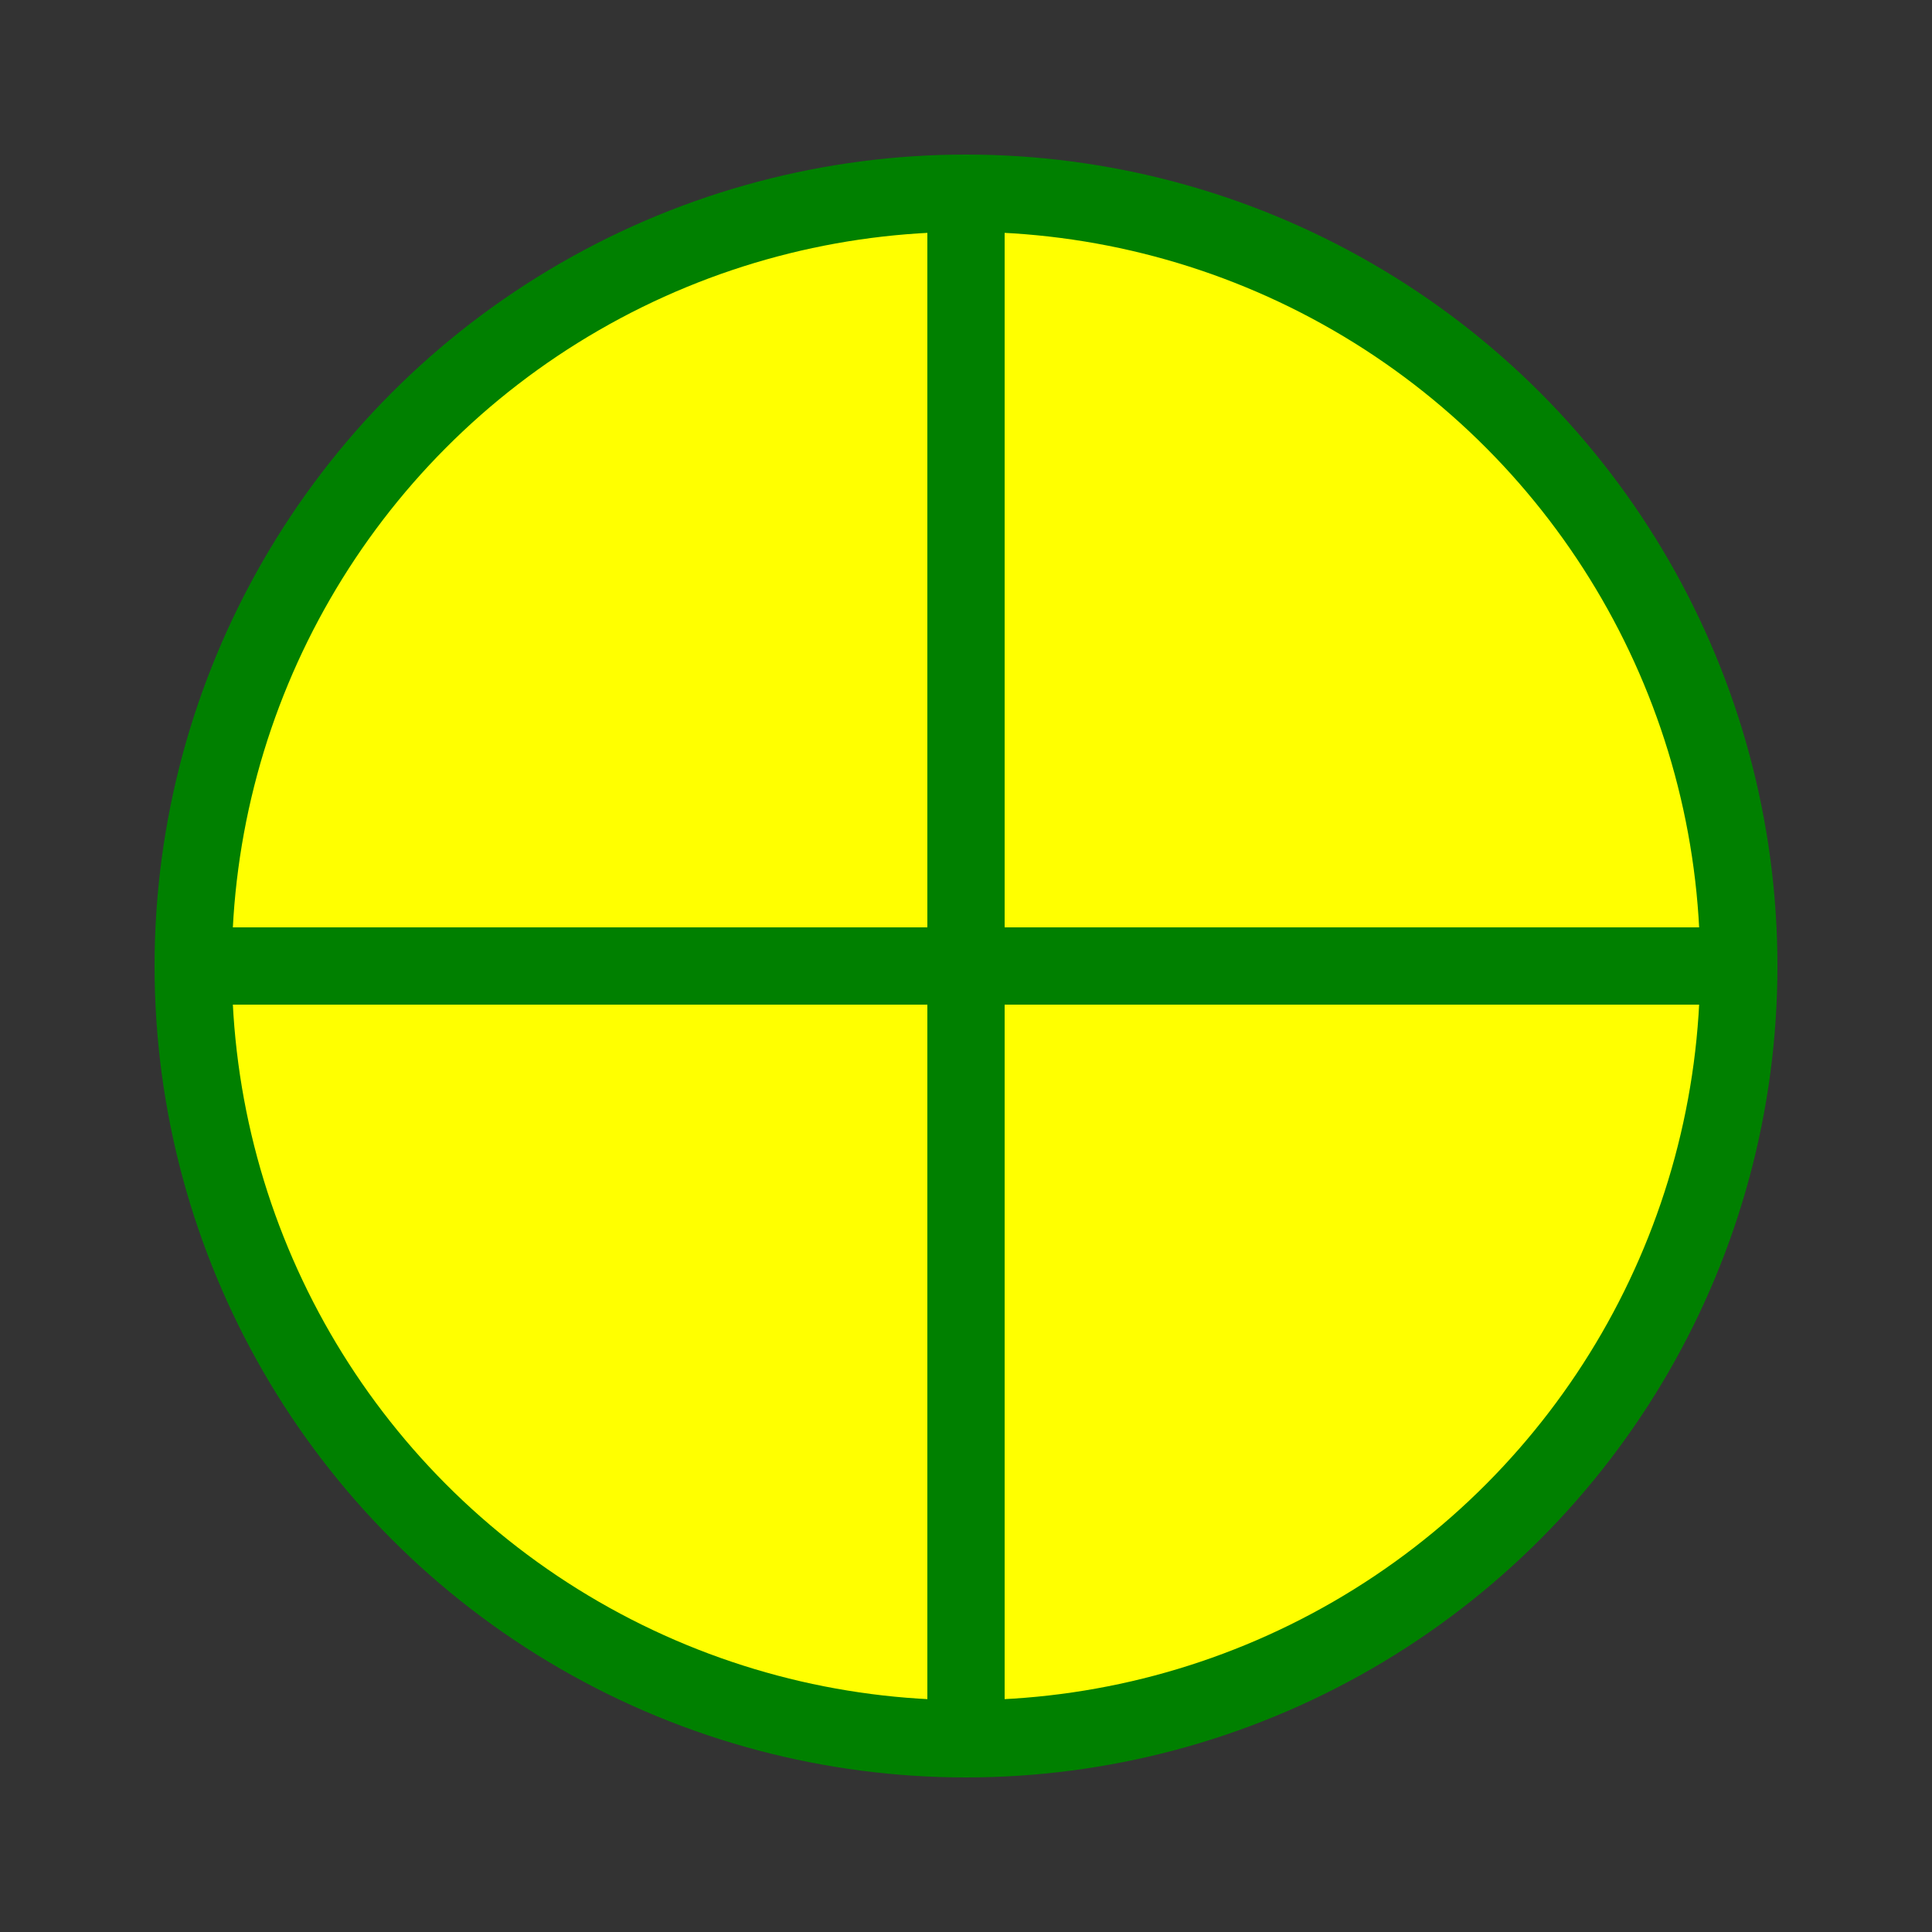
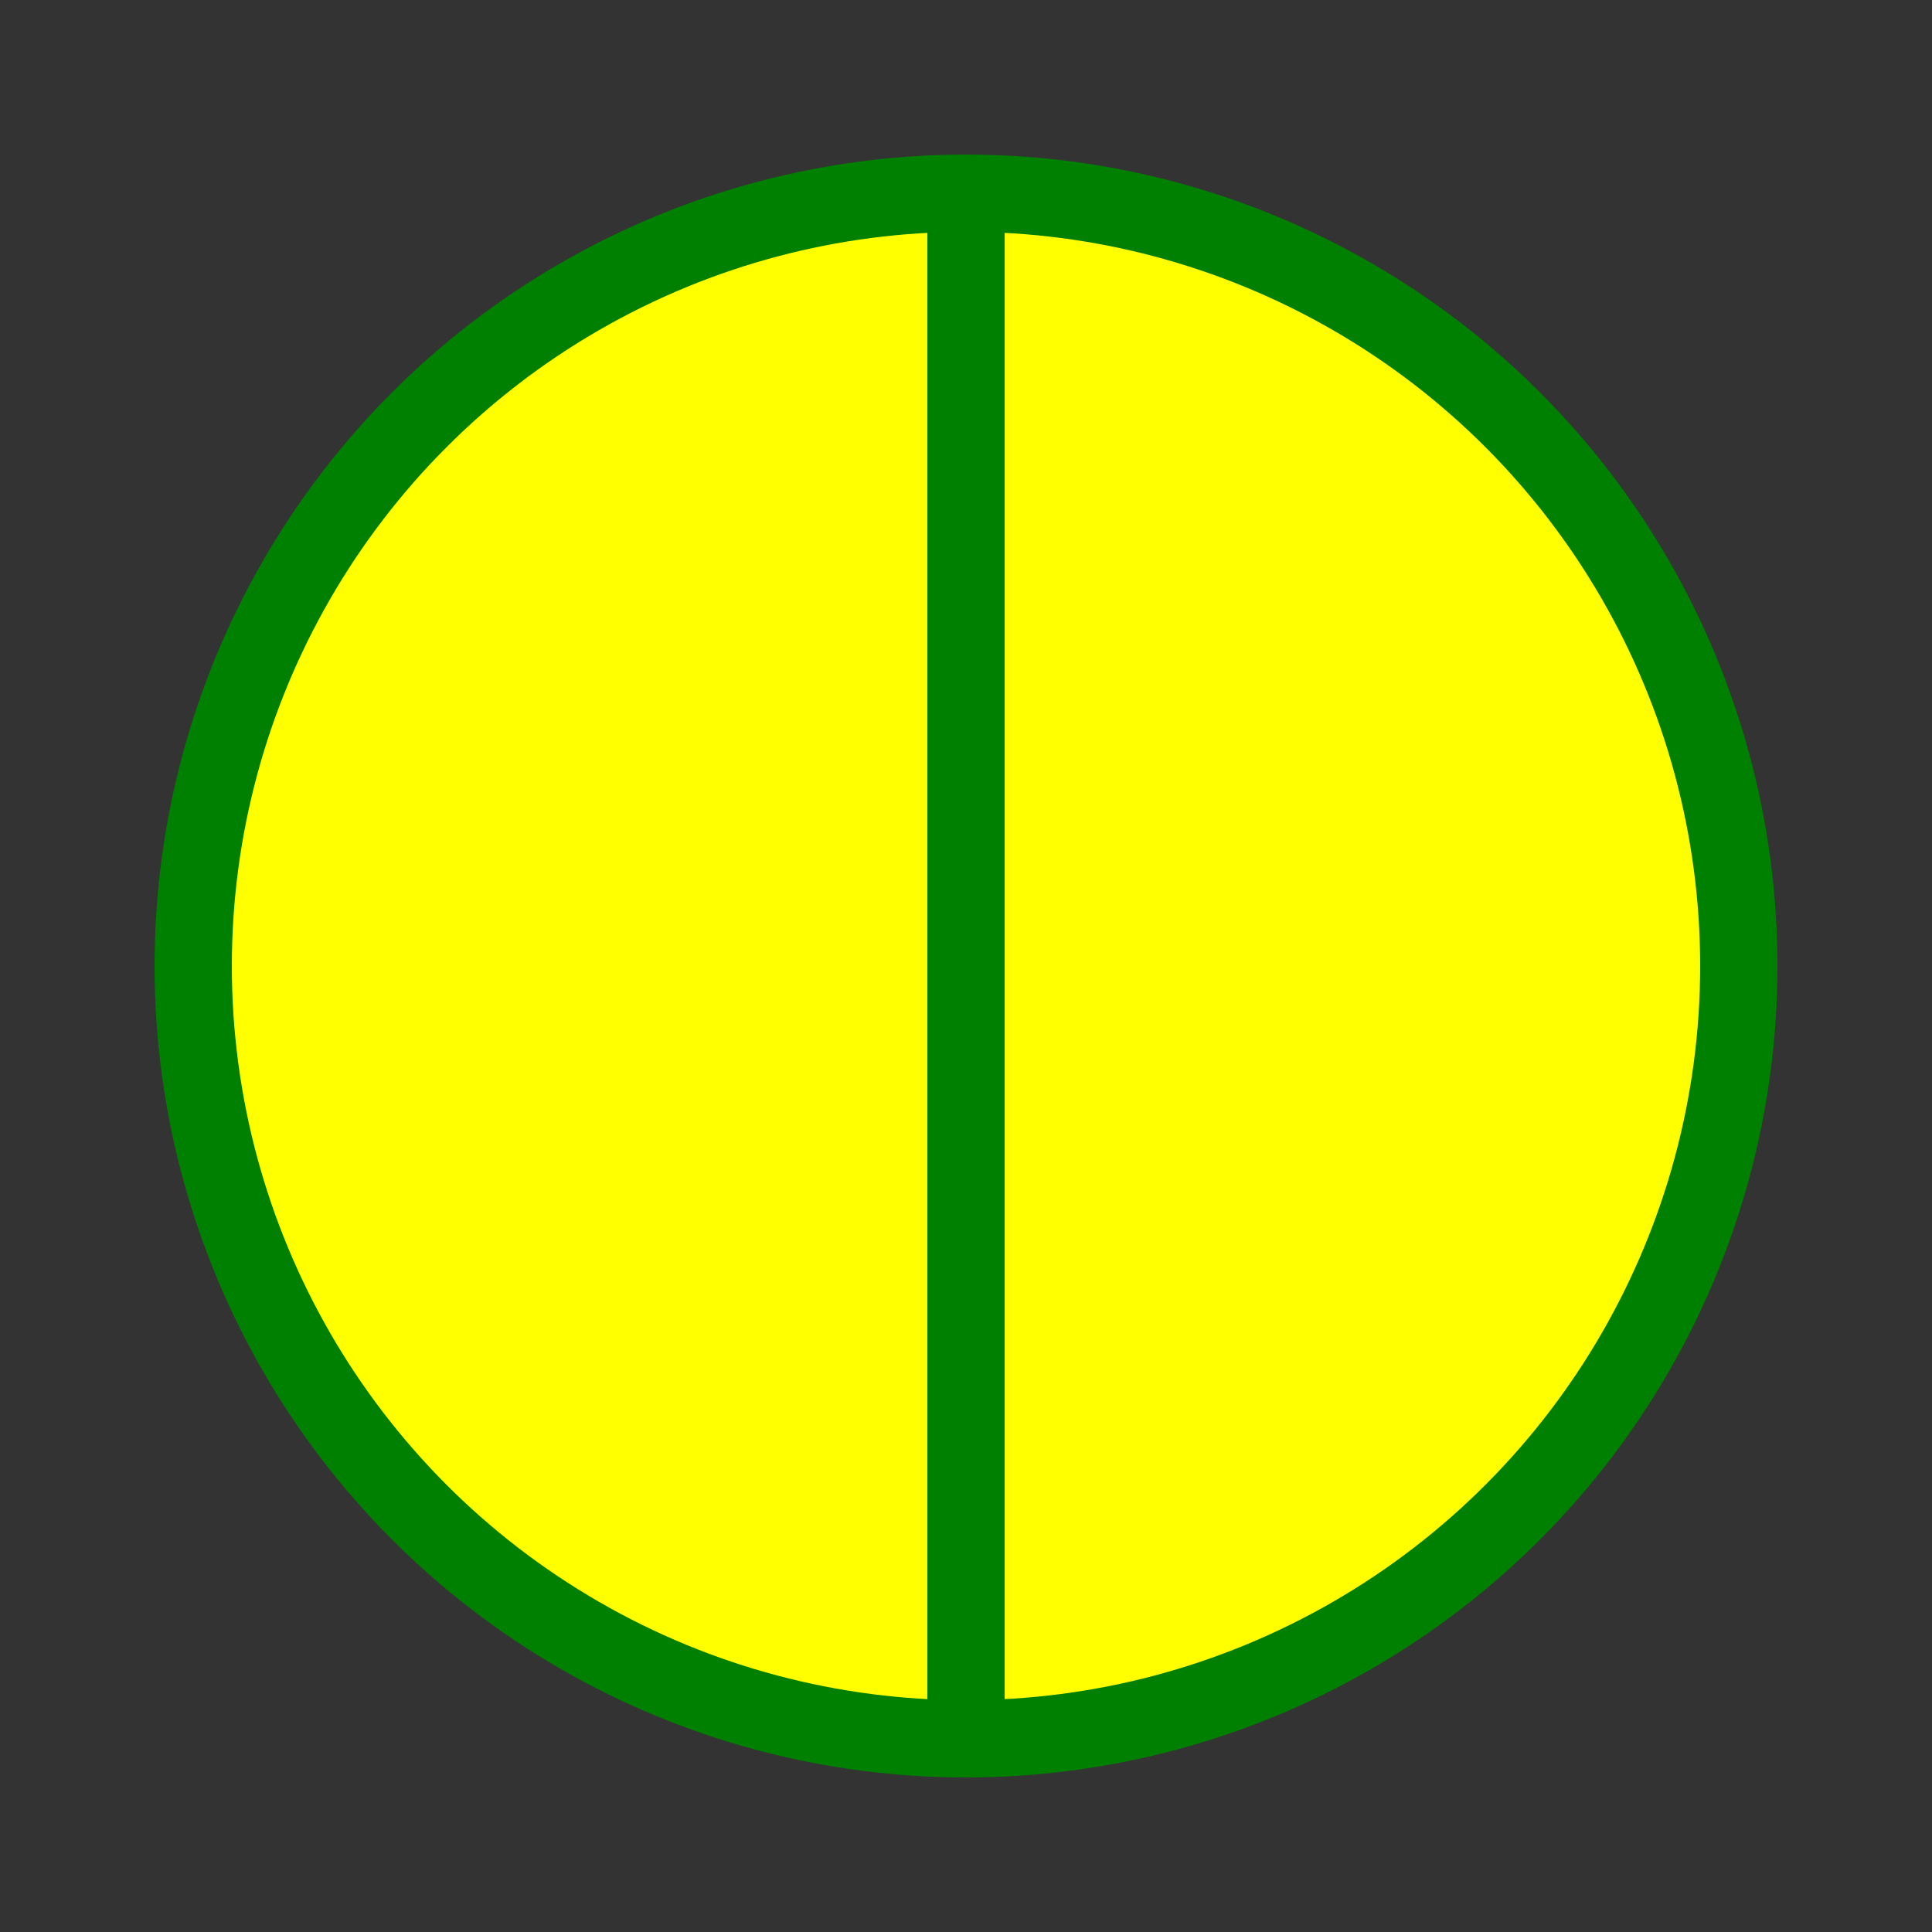
<svg xmlns="http://www.w3.org/2000/svg" width="100" height="100">
  <rect width="100%" height="100%" fill="#333333" stroke="none" />
  <circle cx="50" cy="50" r="40" stroke="green" stroke-width="4" fill="yellow" />
  <line x1="50" y1="10" x2="50" y2="90" stroke="green" stroke-width="4" />
-   <line x1="10" y1="50" x2="90" y2="50" stroke="green" stroke-width="4" />
</svg>